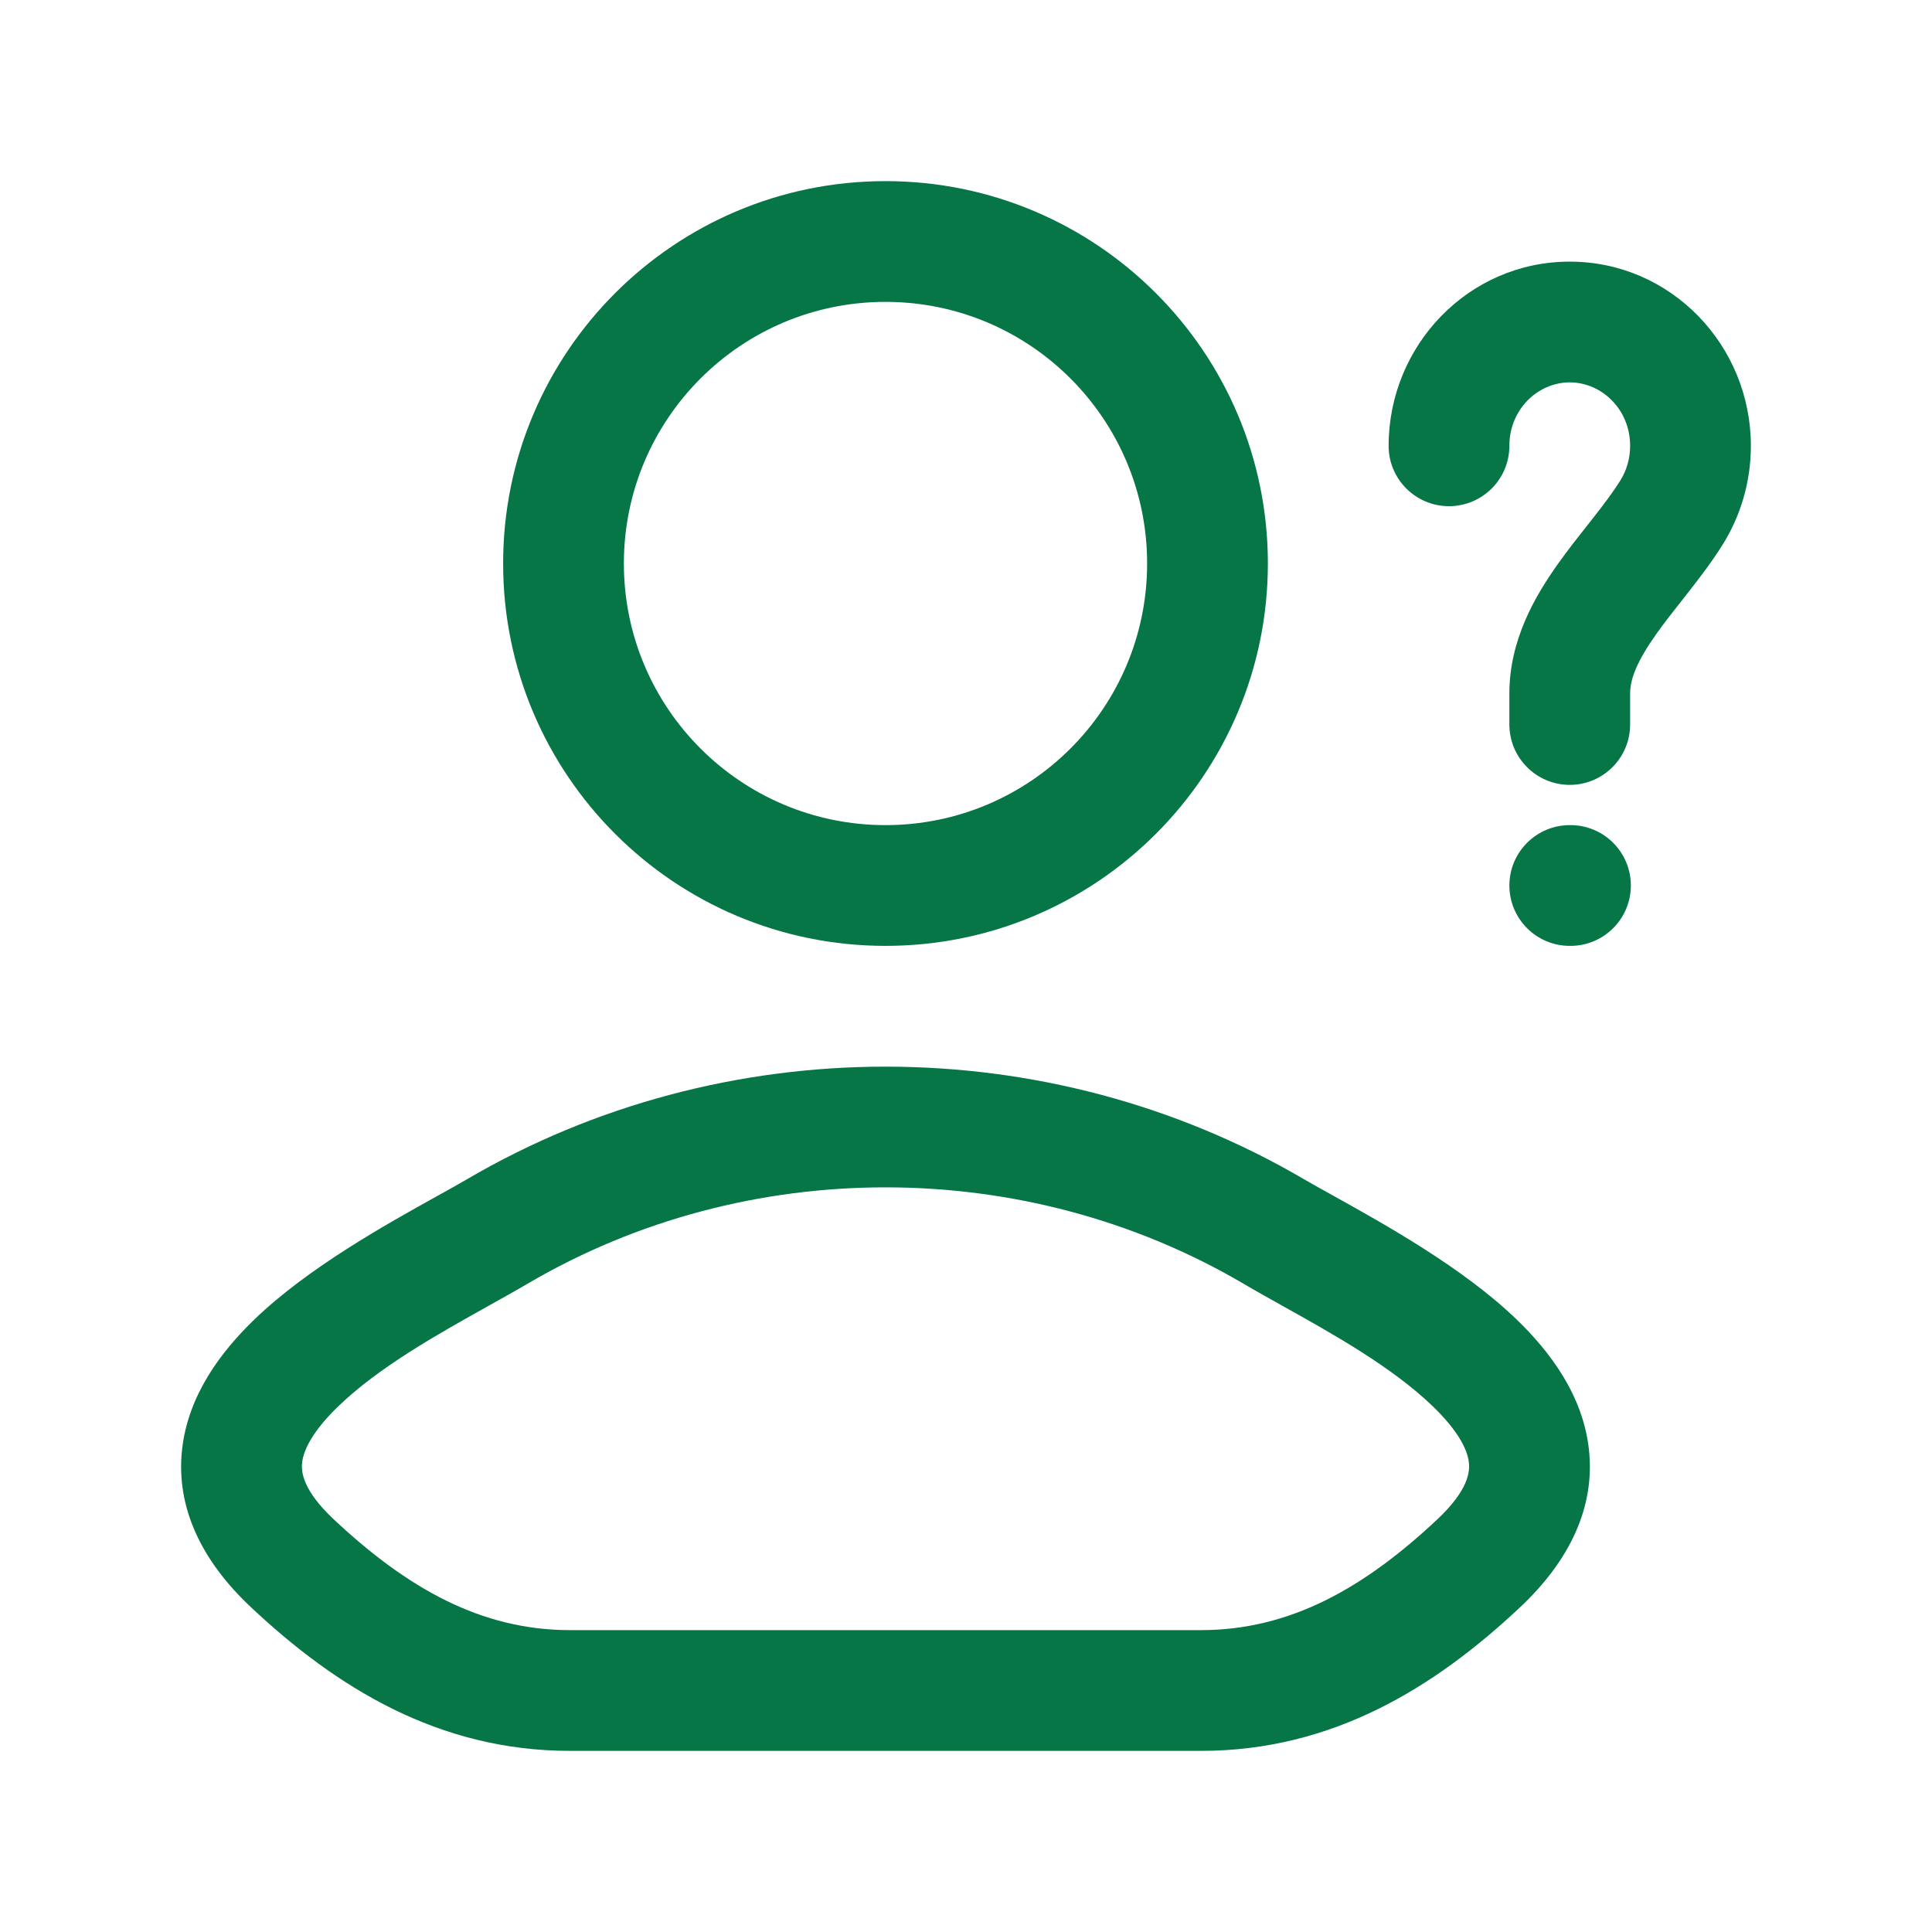
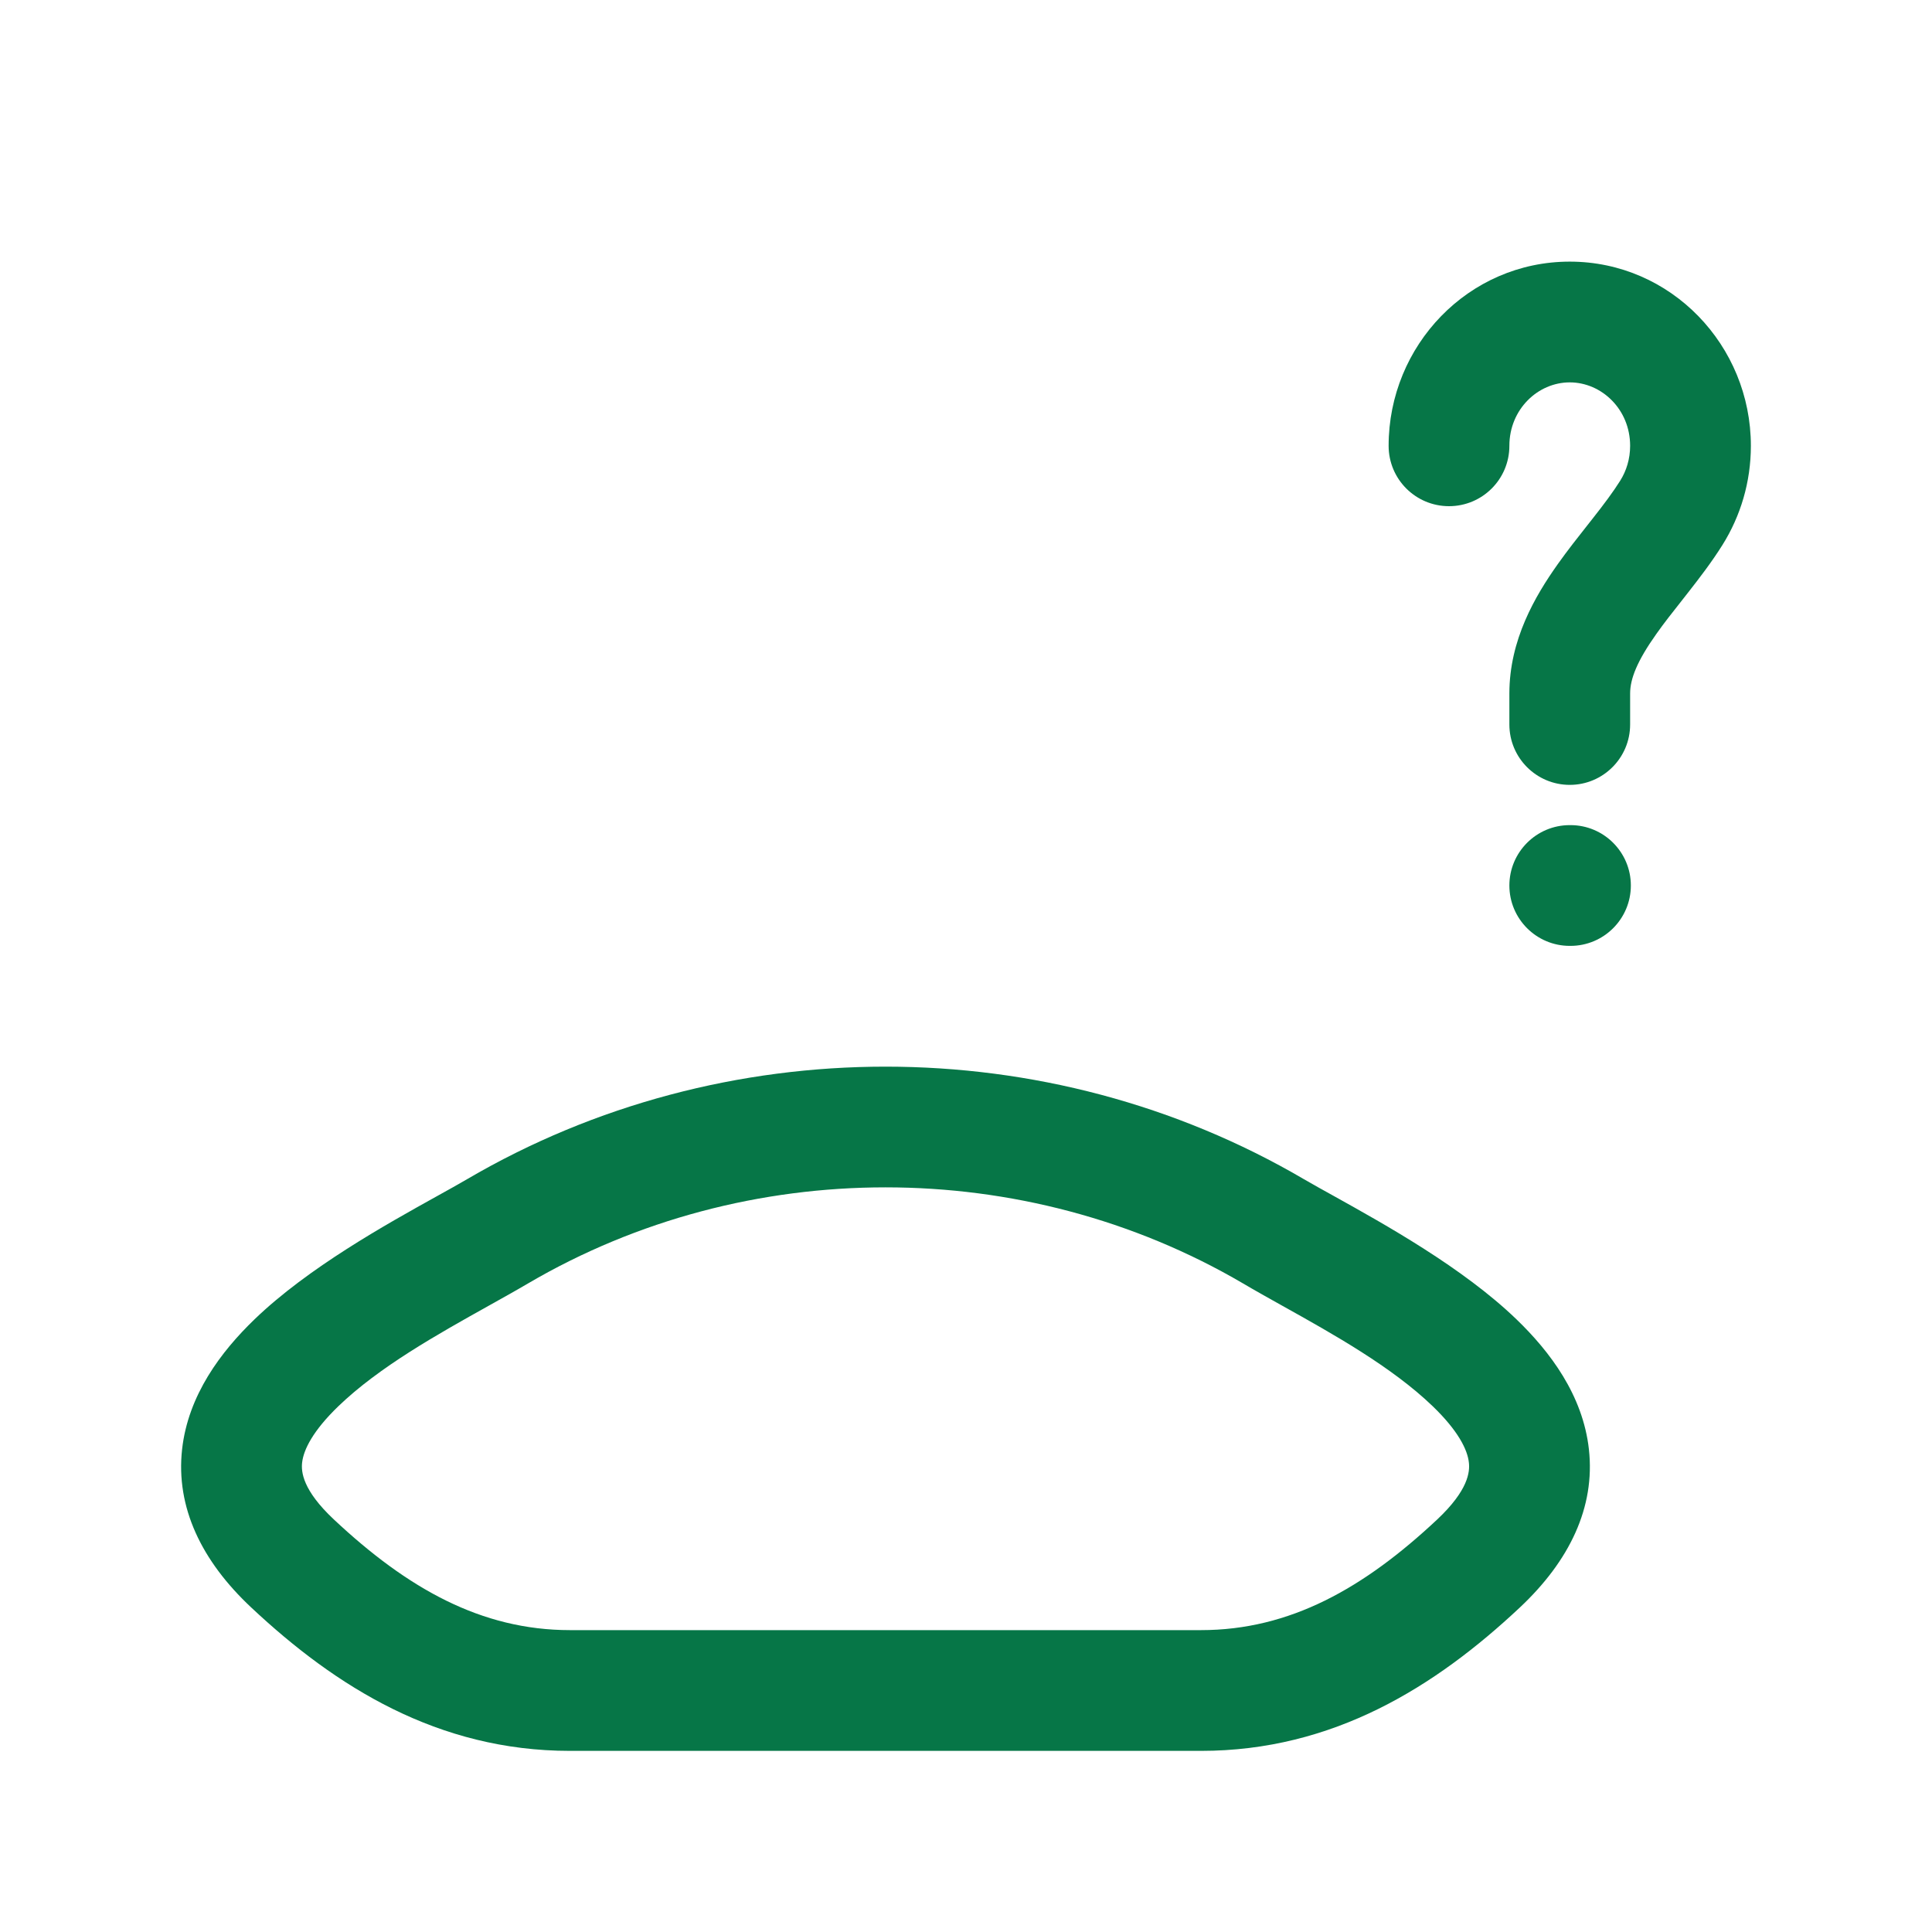
<svg xmlns="http://www.w3.org/2000/svg" width="24" height="24" viewBox="0 0 24 24" fill="none">
-   <path fill-rule="evenodd" clip-rule="evenodd" d="M11 2.25C8.377 2.25 6.25 4.377 6.25 7C6.25 9.623 8.377 11.75 11 11.75C13.623 11.75 15.75 9.623 15.75 7C15.75 4.377 13.623 2.25 11 2.25ZM7.75 7C7.75 5.205 9.205 3.75 11 3.75C12.795 3.75 14.25 5.205 14.25 7C14.25 8.795 12.795 10.25 11 10.25C9.205 10.25 7.75 8.795 7.75 7Z" fill="#067647" />
  <path fill-rule="evenodd" clip-rule="evenodd" d="M16.199 14.649C13.016 12.784 8.984 12.784 5.801 14.649C5.7 14.708 5.575 14.778 5.432 14.857C4.8 15.208 3.827 15.748 3.162 16.389C2.746 16.79 2.337 17.33 2.262 18.004C2.182 18.725 2.504 19.391 3.121 19.969C4.171 20.954 5.439 21.75 7.081 21.75H14.919C16.562 21.75 17.83 20.954 18.88 19.969C19.496 19.391 19.818 18.725 19.738 18.004C19.663 17.33 19.254 16.79 18.838 16.389C18.173 15.748 17.201 15.209 16.569 14.857C16.426 14.778 16.3 14.708 16.199 14.649ZM6.56 15.943C9.274 14.352 12.726 14.352 15.441 15.943C15.593 16.033 15.759 16.125 15.932 16.222C16.565 16.575 17.291 16.981 17.798 17.469C18.113 17.773 18.23 18.008 18.247 18.169C18.26 18.283 18.241 18.511 17.854 18.875C16.942 19.73 16.024 20.25 14.919 20.25H7.081C5.976 20.25 5.059 19.73 4.147 18.875C3.759 18.511 3.74 18.283 3.753 18.169C3.771 18.008 3.888 17.773 4.203 17.469C4.709 16.981 5.436 16.575 6.068 16.222C6.241 16.125 6.407 16.033 6.56 15.943Z" fill="#067647" />
  <path d="M19.5 4.75C19.104 4.75 18.75 5.085 18.75 5.538C18.75 5.953 18.414 6.288 18 6.288C17.586 6.288 17.25 5.953 17.25 5.538C17.25 4.293 18.24 3.25 19.5 3.25C20.76 3.25 21.75 4.293 21.75 5.538C21.75 5.989 21.621 6.412 21.398 6.768C21.263 6.984 21.106 7.187 20.966 7.366L20.89 7.463C20.774 7.61 20.67 7.741 20.575 7.876C20.338 8.21 20.25 8.432 20.25 8.615V9C20.25 9.414 19.914 9.75 19.5 9.75C19.086 9.75 18.75 9.414 18.75 9V8.615C18.75 7.949 19.069 7.406 19.351 7.008C19.471 6.839 19.602 6.673 19.719 6.525L19.786 6.44C19.925 6.263 20.038 6.113 20.127 5.971C20.204 5.848 20.25 5.701 20.25 5.538C20.25 5.085 19.896 4.75 19.5 4.75Z" fill="#067647" />
  <path d="M19.5 10.25C19.086 10.25 18.75 10.586 18.75 11C18.75 11.414 19.086 11.75 19.5 11.75H19.509C19.923 11.75 20.259 11.414 20.259 11C20.259 10.586 19.923 10.25 19.509 10.25H19.5Z" fill="#067647" />
</svg>